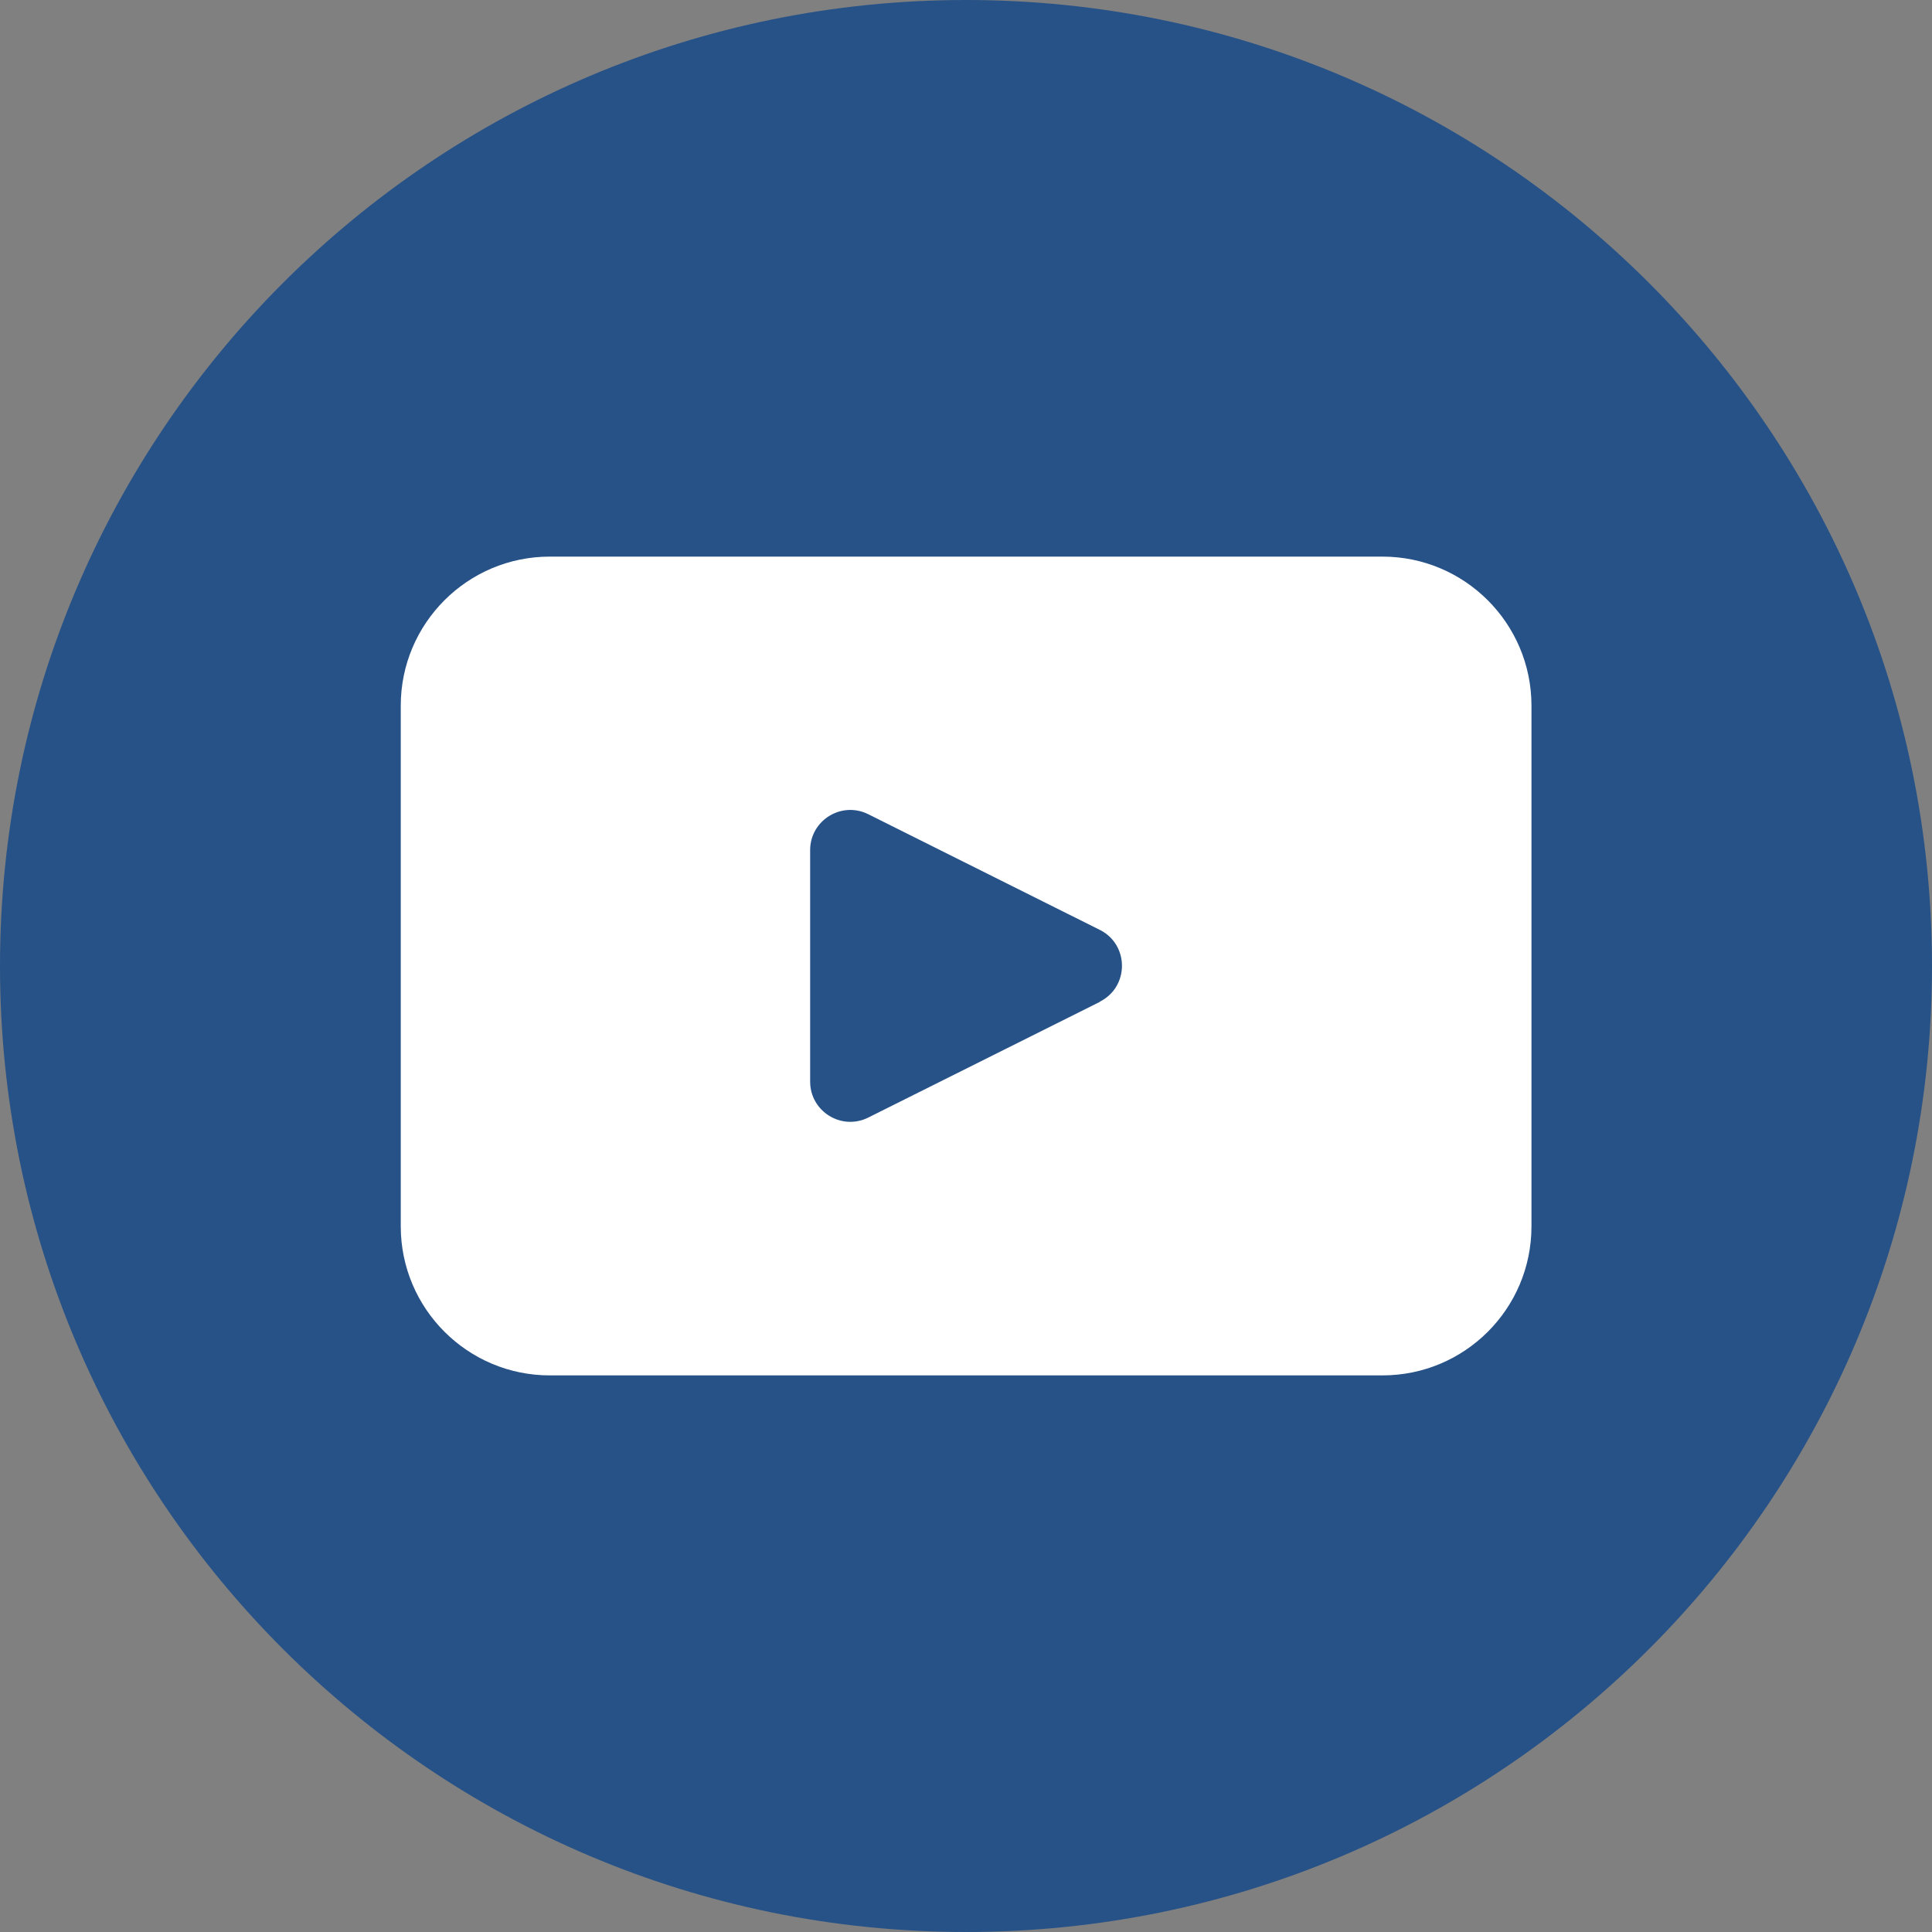
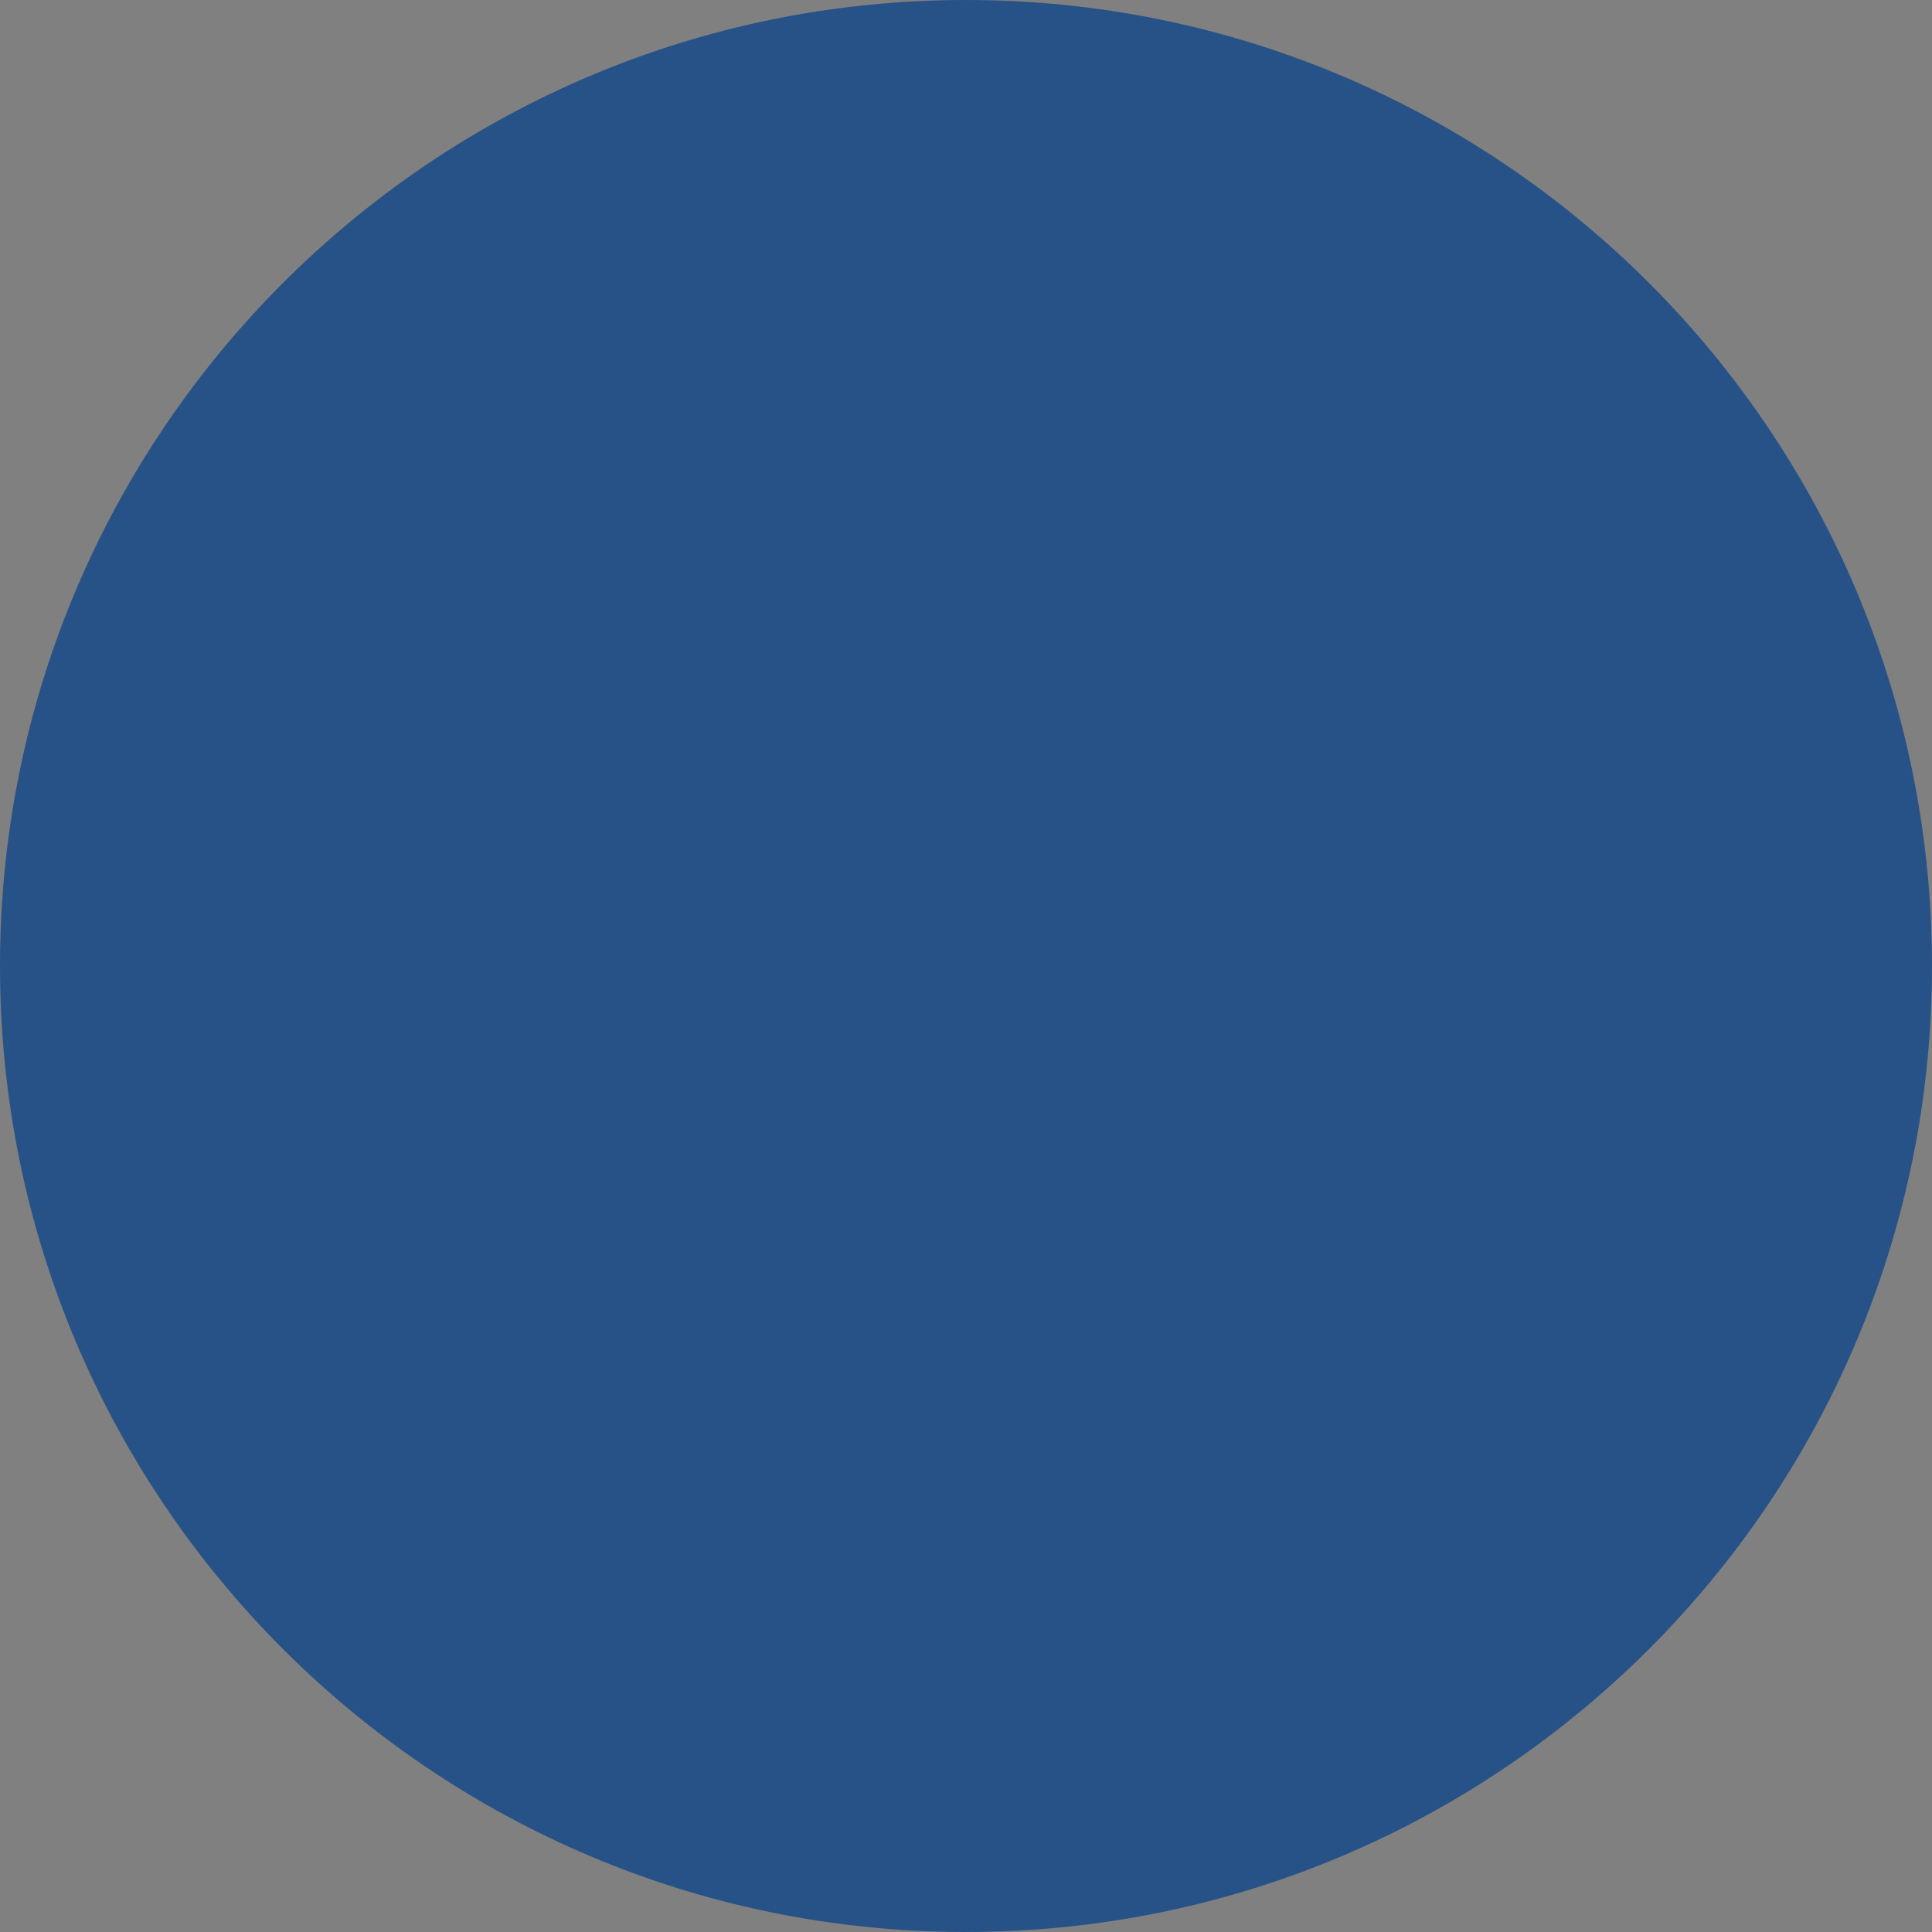
<svg xmlns="http://www.w3.org/2000/svg" id="Layer_1" version="1.1" viewBox="0 0 85.04 85.04">
  <rect x="0" y="0" width="85.04" height="85.04" fill="#808080" stroke="none" />
  <defs>
    <style>
      .st0 {
        fill: #275287;
      }

      .st1 {
        fill: #fff;
      }
    </style>
  </defs>
  <path class="st0" d="M85.04,42.52c0,23.48-19.04,42.52-42.52,42.52h0C19.04,85.04,0,66,0,42.52h0C0,19.04,19.04,0,42.52,0h0c23.48,0,42.52,19.04,42.52,42.52h0Z" />
-   <path class="st1" d="M60.84,24.5H24.2c-3.62,0-6.56,2.94-6.56,6.56v22.92c0,3.62,2.94,6.56,6.56,6.56h36.65c3.62,0,6.56-2.93,6.56-6.56v-22.92c0-3.62-2.94-6.56-6.56-6.56h-.01ZM48.41,44.1l-10.19,5.09c-1.18.59-2.56-.27-2.56-1.58v-10.19c0-1.31,1.38-2.17,2.56-1.58l10.19,5.09c1.3.65,1.3,2.51,0,3.16h0Z" />
</svg>